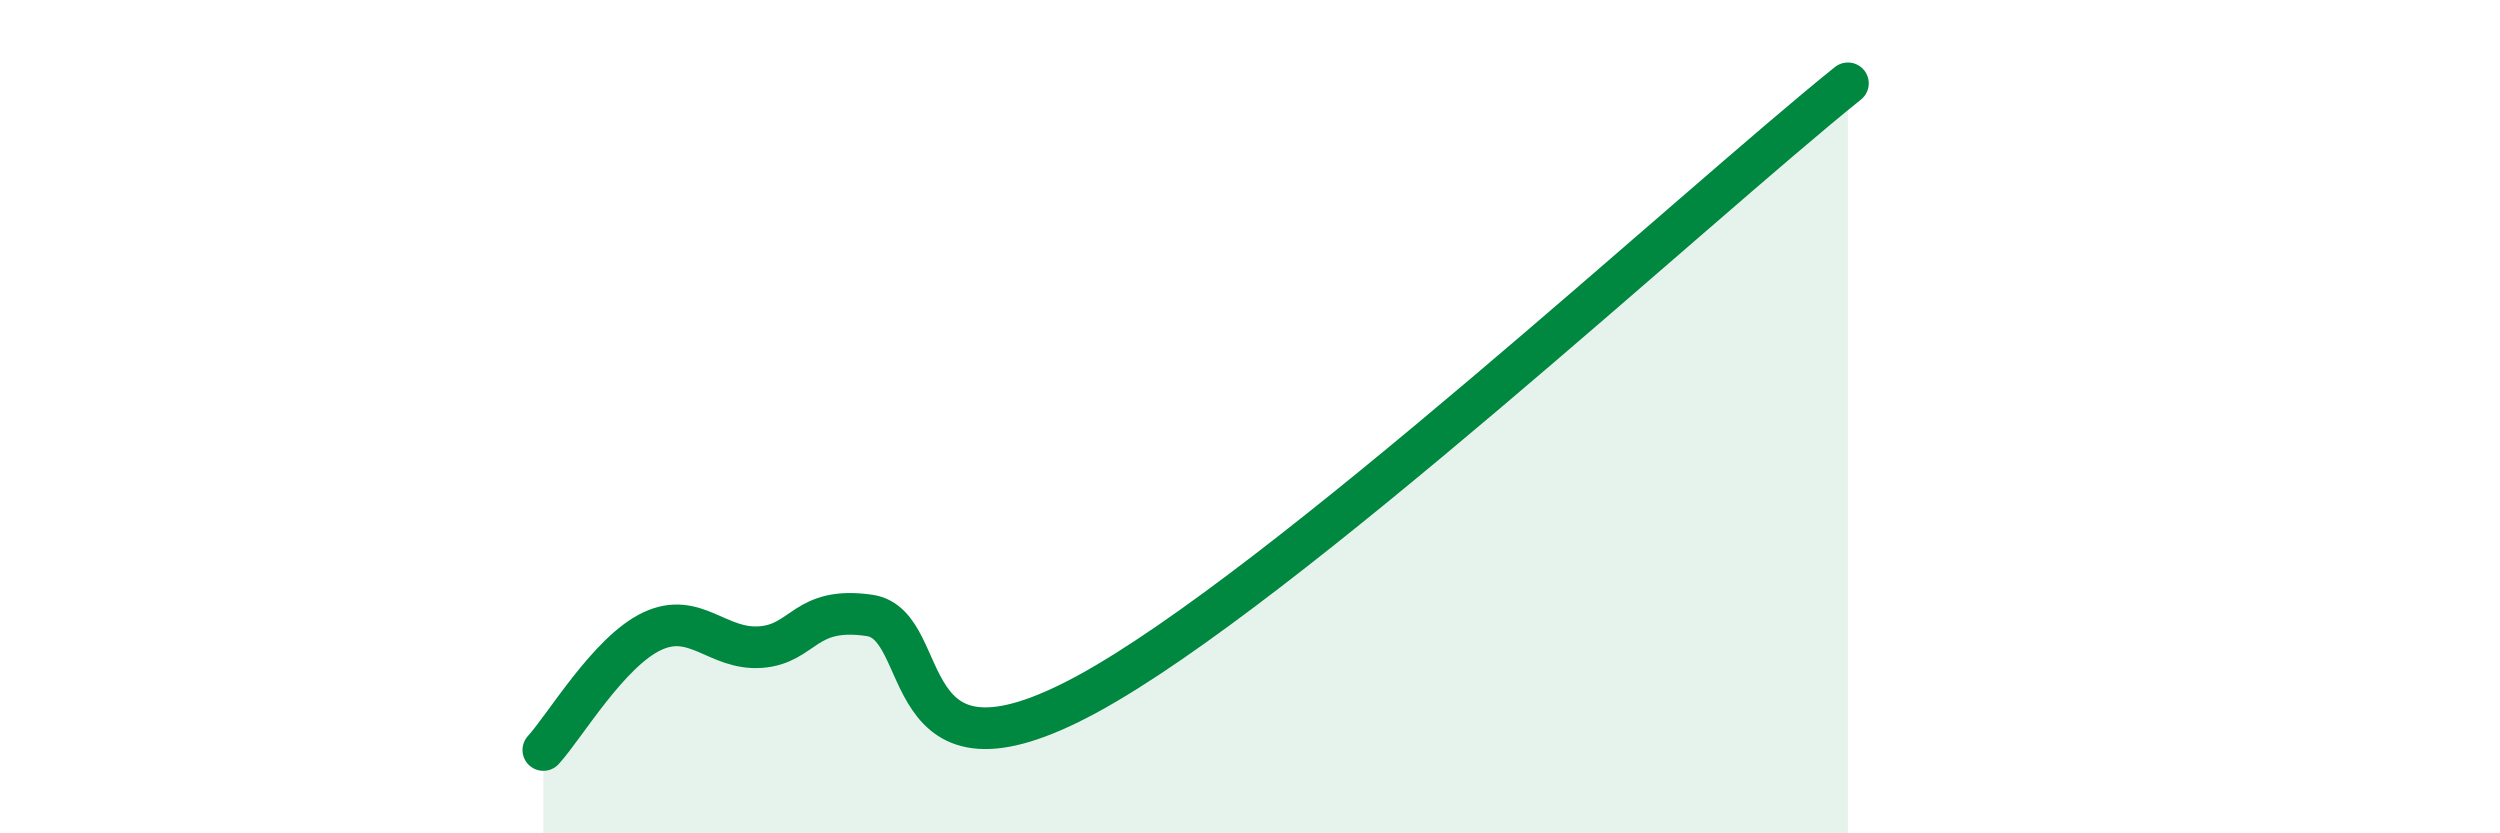
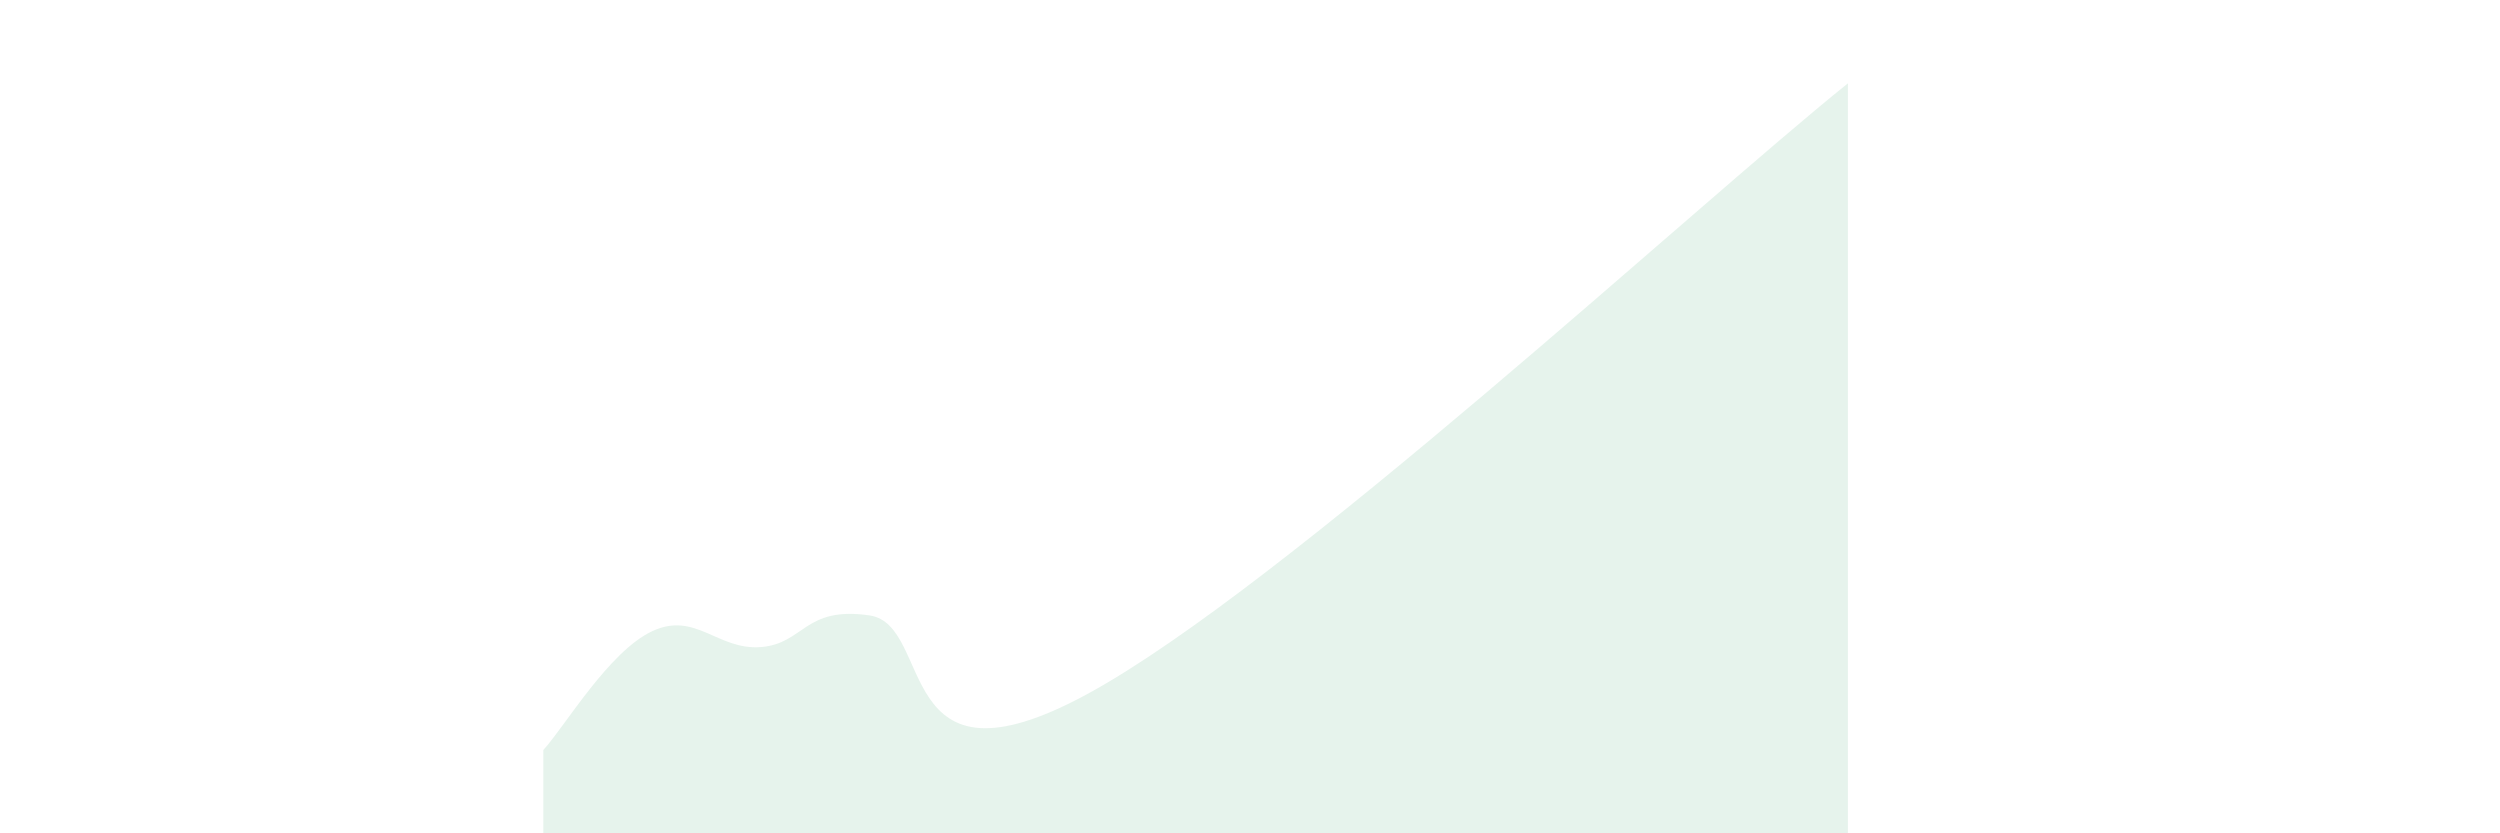
<svg xmlns="http://www.w3.org/2000/svg" width="60" height="20" viewBox="0 0 60 20">
  <path d="M 13.04,18 C 13.56,17.43 14.61,15.64 15.65,15.15 C 16.69,14.66 17.22,15.61 18.26,15.53 C 19.3,15.45 19.3,14.54 20.87,14.77 C 22.44,15 21.39,19.21 26.09,16.66 C 30.79,14.11 40.7,4.93 44.35,2L44.35 20L13.04 20Z" fill="#008740" opacity="0.1" stroke-linecap="round" stroke-linejoin="round" />
-   <path d="M 13.04,18 C 13.56,17.43 14.61,15.64 15.65,15.15 C 16.69,14.66 17.22,15.61 18.26,15.53 C 19.3,15.45 19.3,14.54 20.87,14.77 C 22.44,15 21.39,19.21 26.09,16.66 C 30.79,14.11 40.7,4.93 44.35,2" stroke="#008740" stroke-width="1" fill="none" stroke-linecap="round" stroke-linejoin="round" />
</svg>